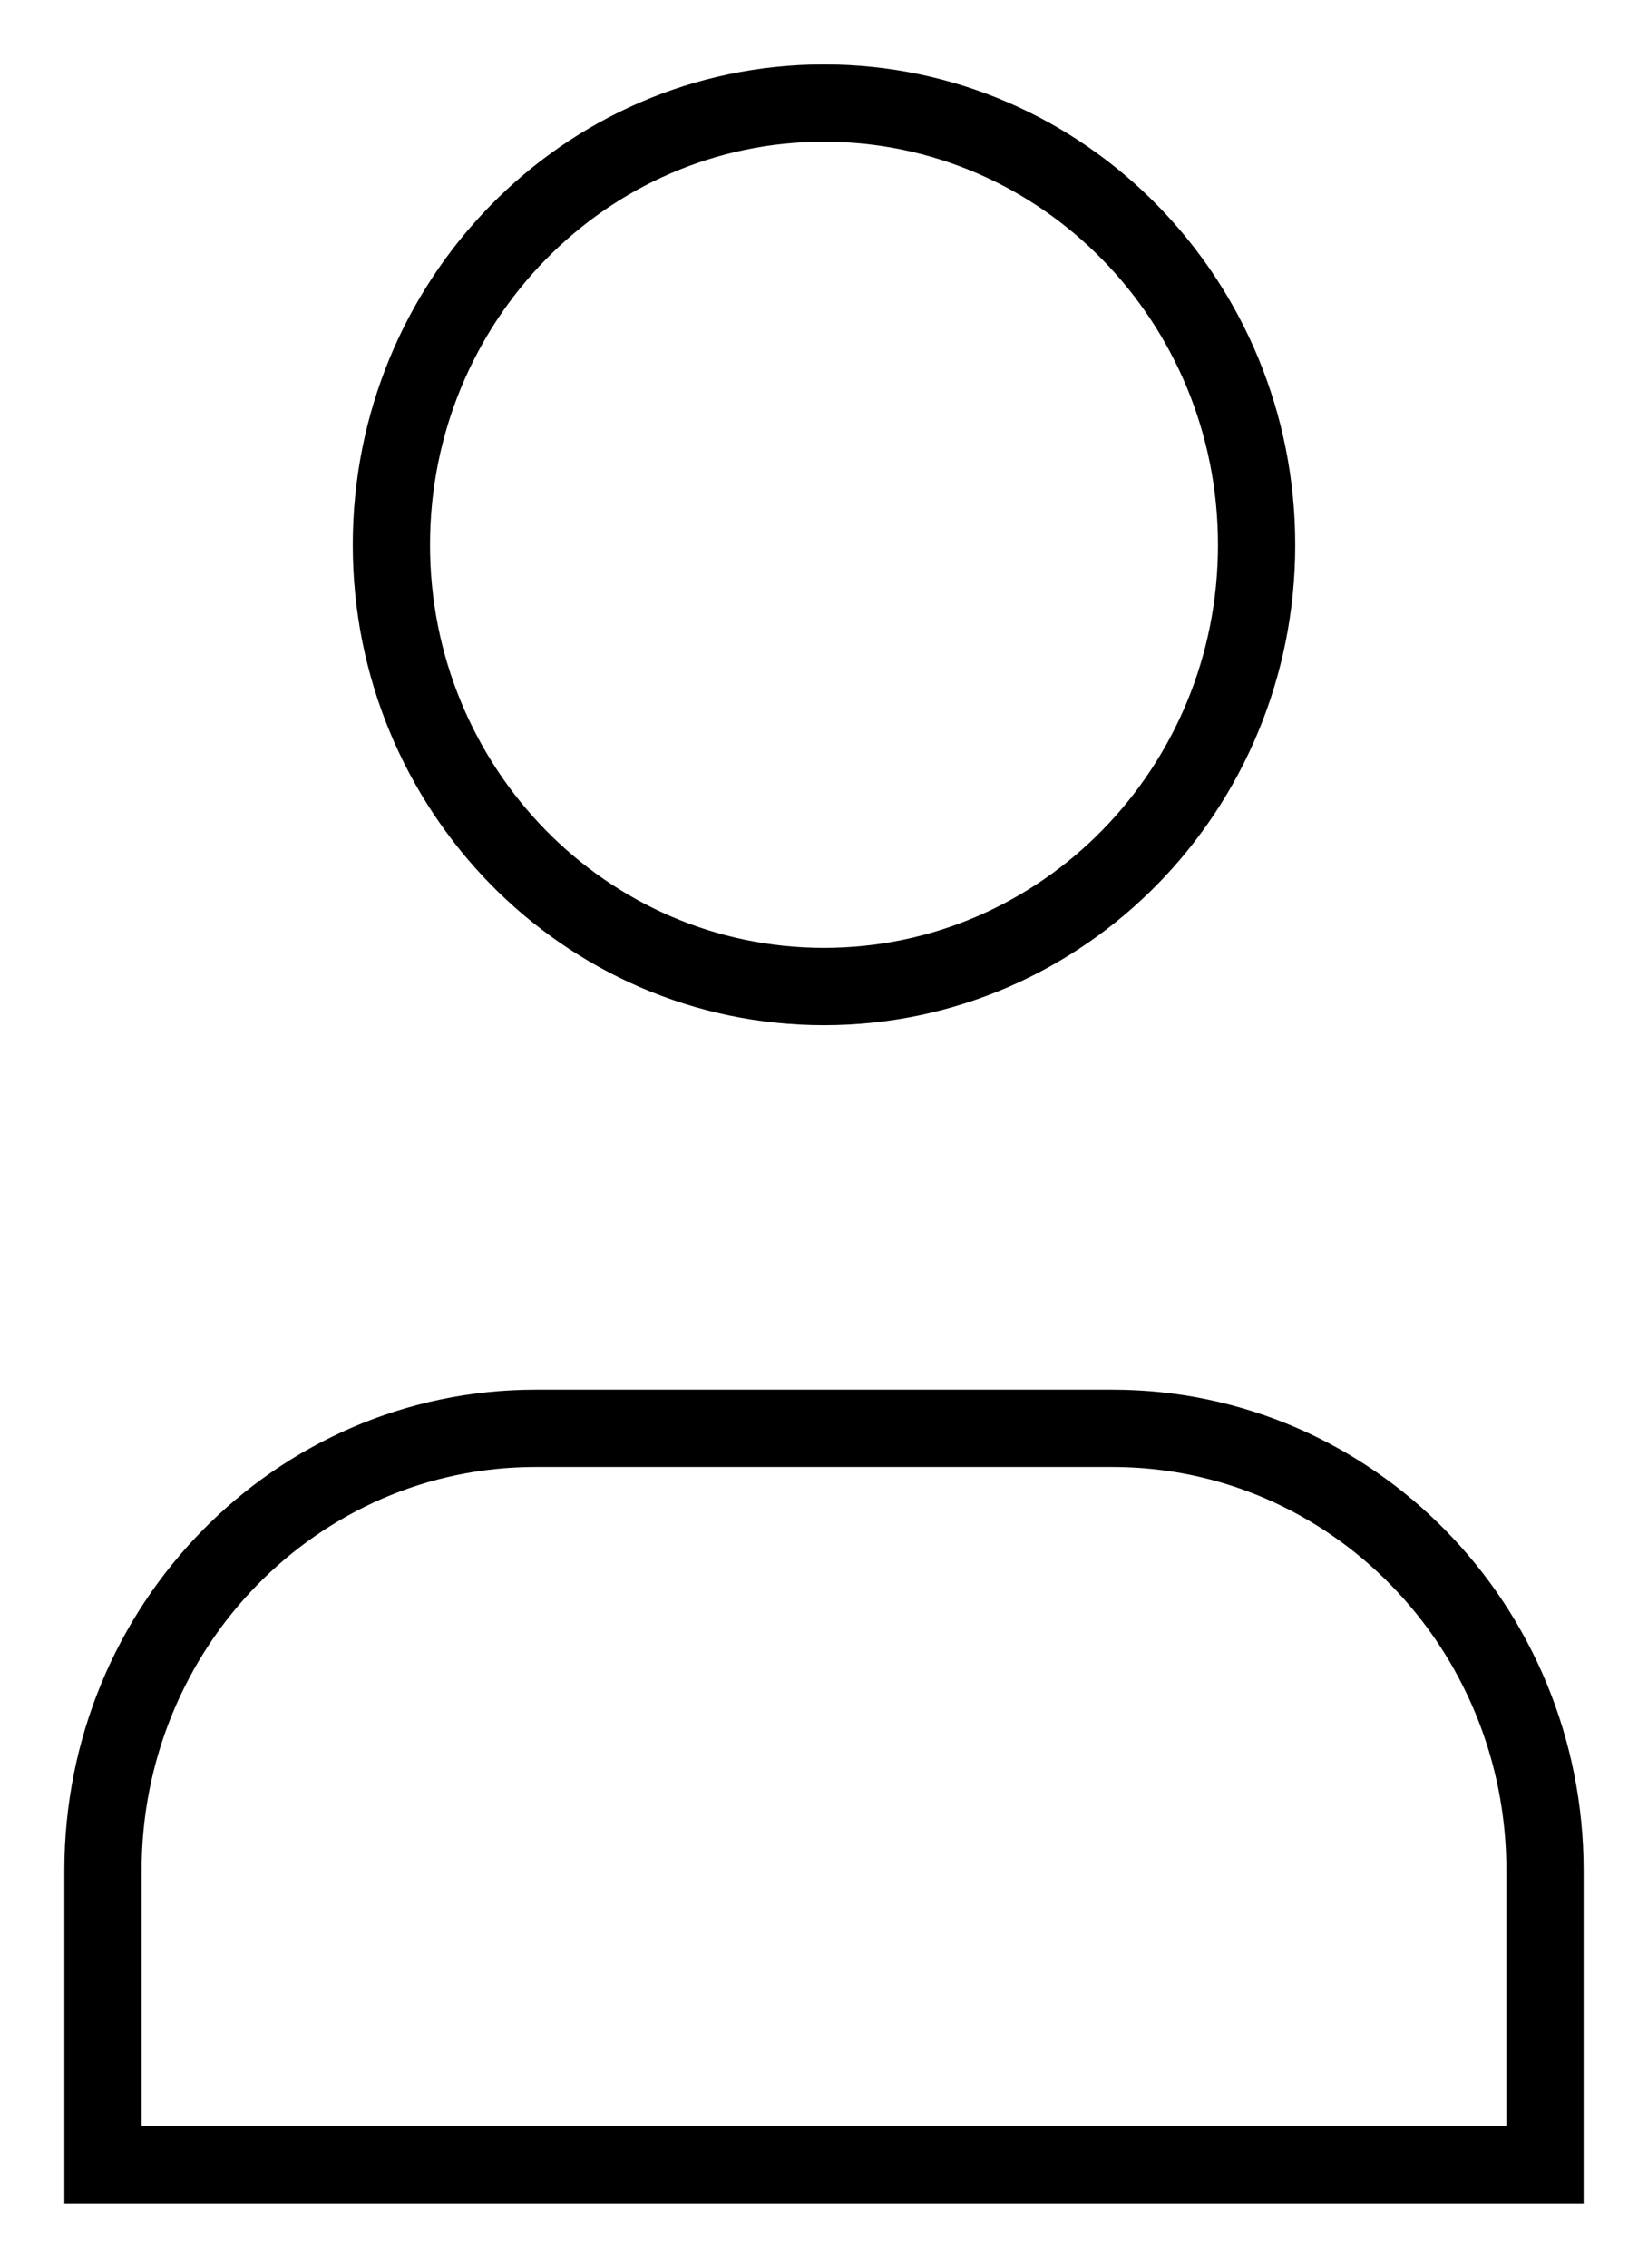
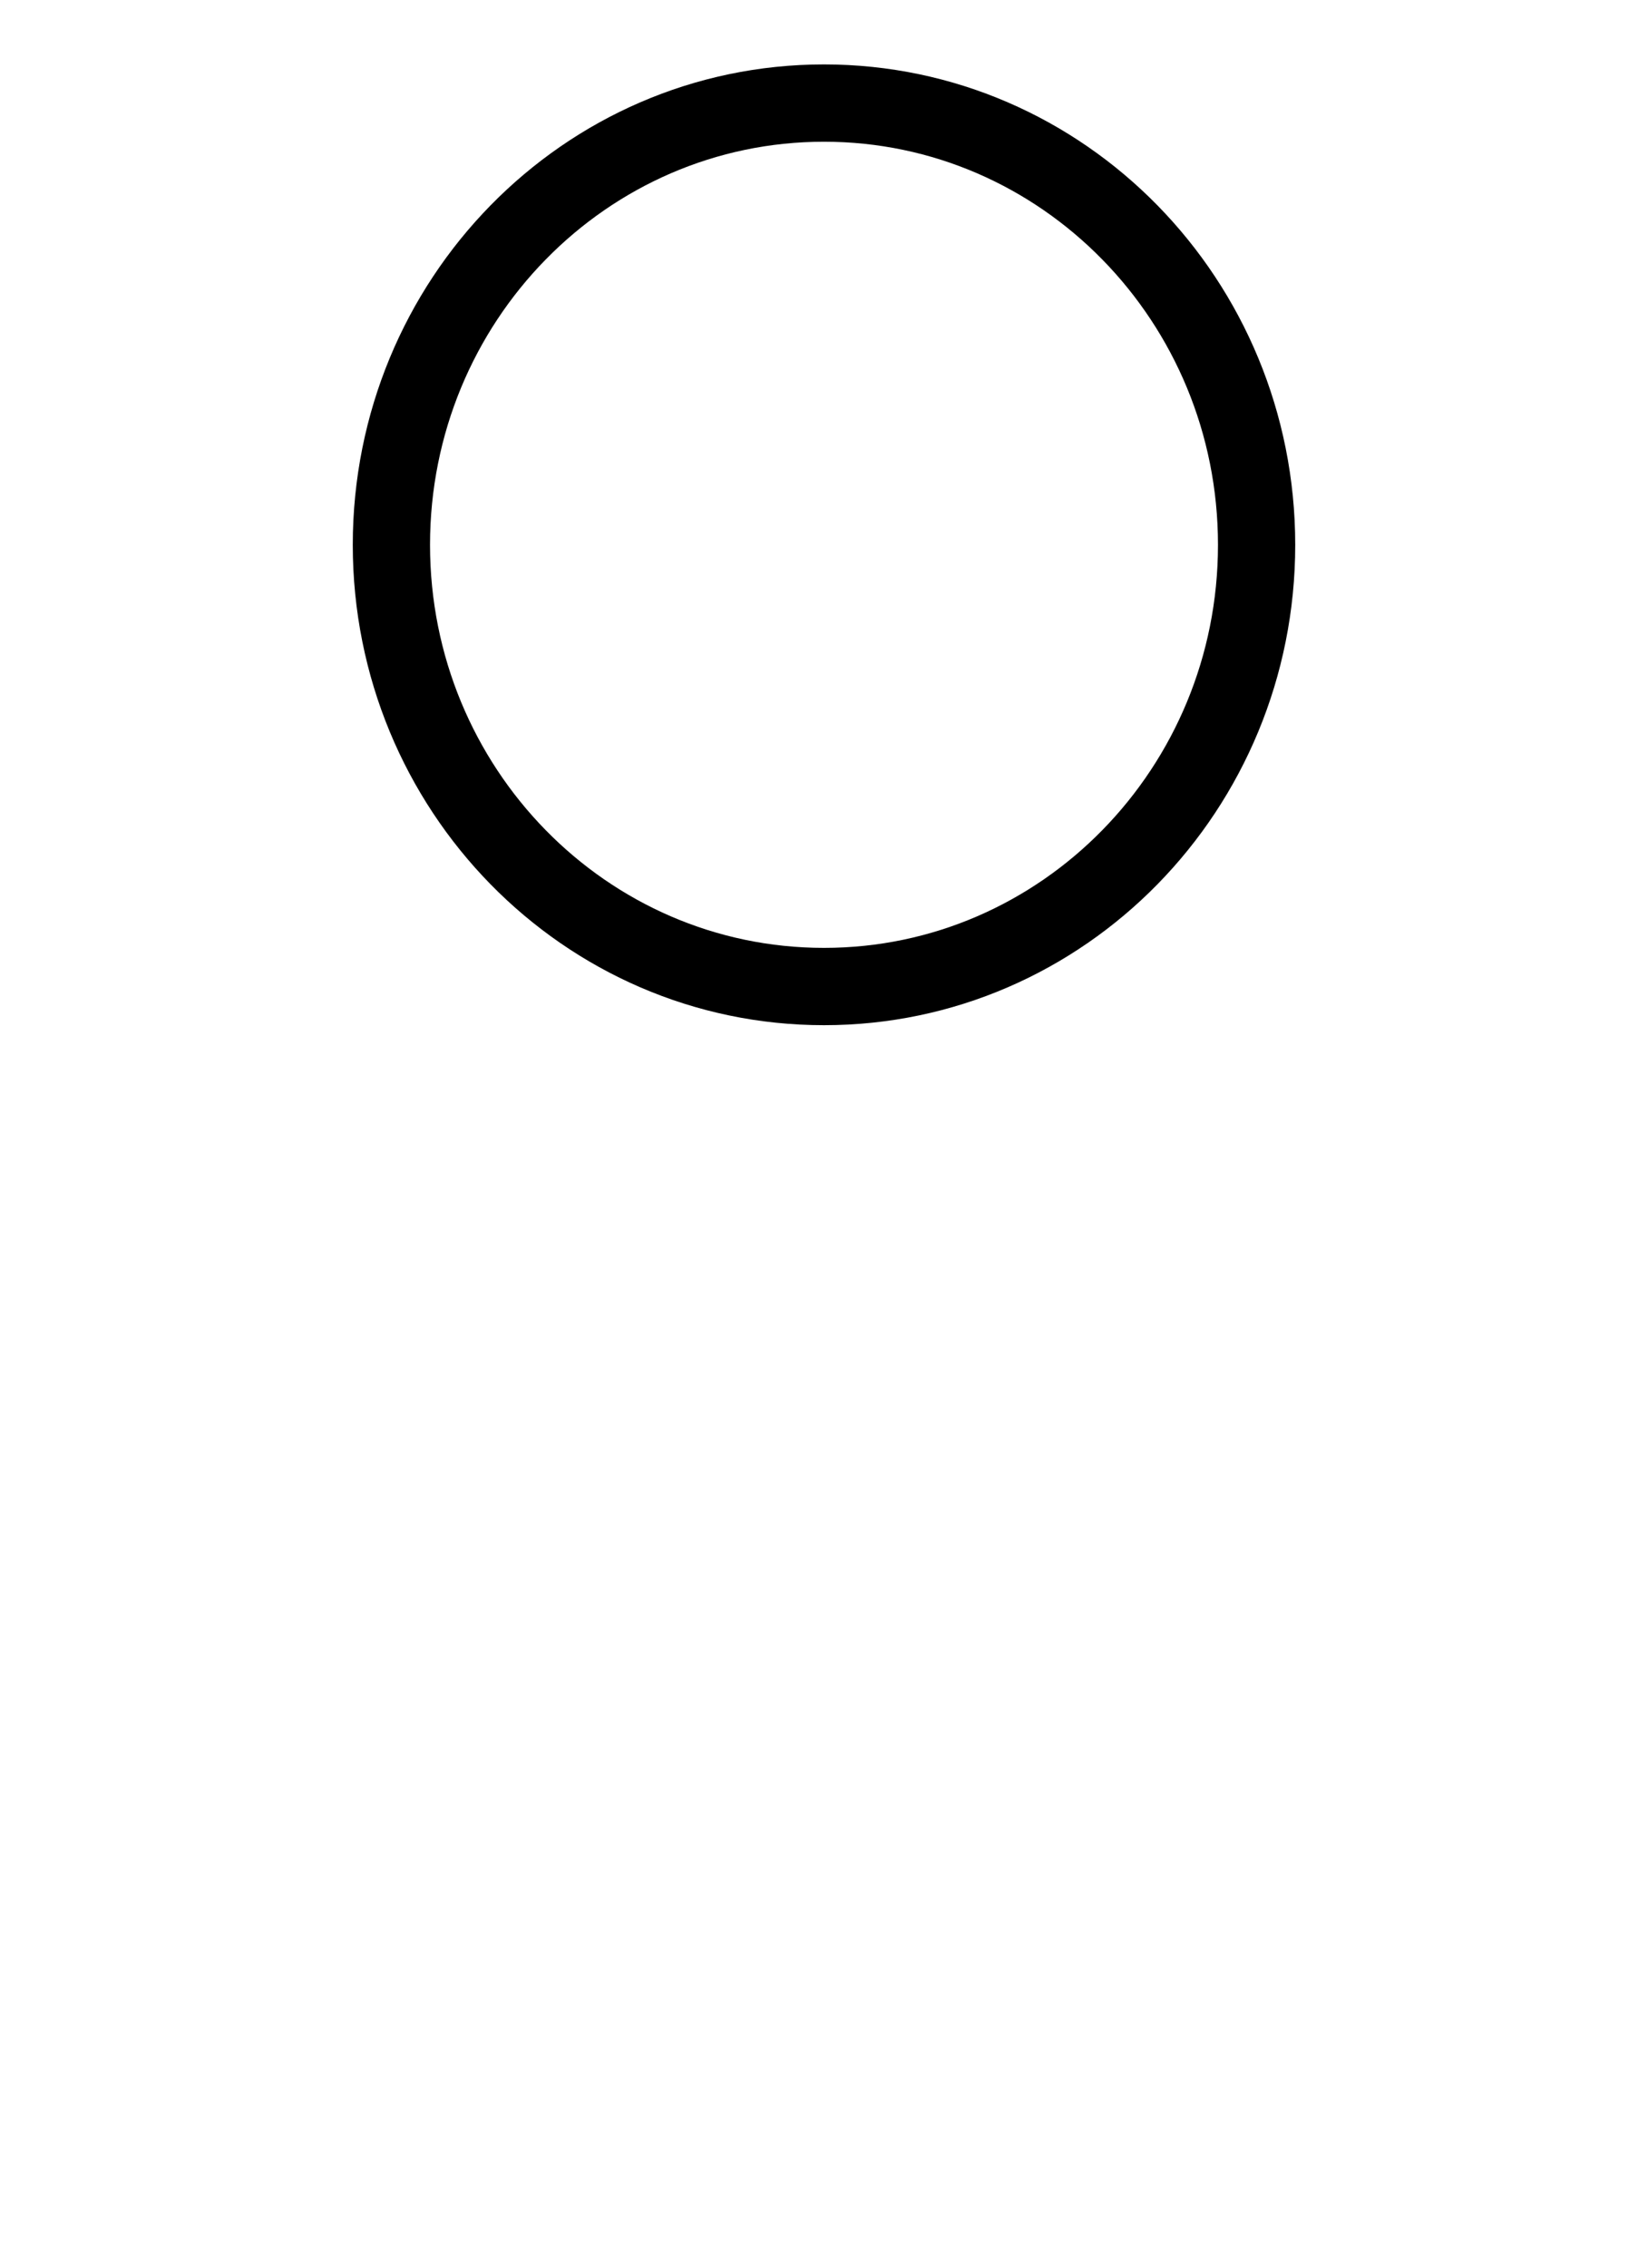
<svg xmlns="http://www.w3.org/2000/svg" width="16" height="22" viewBox="0 0 16 22" fill="none">
  <path fill-rule="evenodd" clip-rule="evenodd" d="M12.2 5.286C12.2 7.653 10.32 9.571 8 9.571C5.68 9.571 3.8 7.653 3.8 5.286C3.8 2.919 5.68 1 8 1C10.32 1 12.2 2.919 12.2 5.286Z" stroke="black" stroke-width="0.75" stroke-linecap="square" />
-   <path fill-rule="evenodd" clip-rule="evenodd" d="M15 21H1C1 19.985 1 19.019 1 18.145C1 15.777 2.88 13.857 5.2 13.857H10.8C13.12 13.857 15 15.777 15 18.145C15 19.019 15 19.985 15 21Z" stroke="black" stroke-width="0.75" stroke-linecap="square" />
</svg>